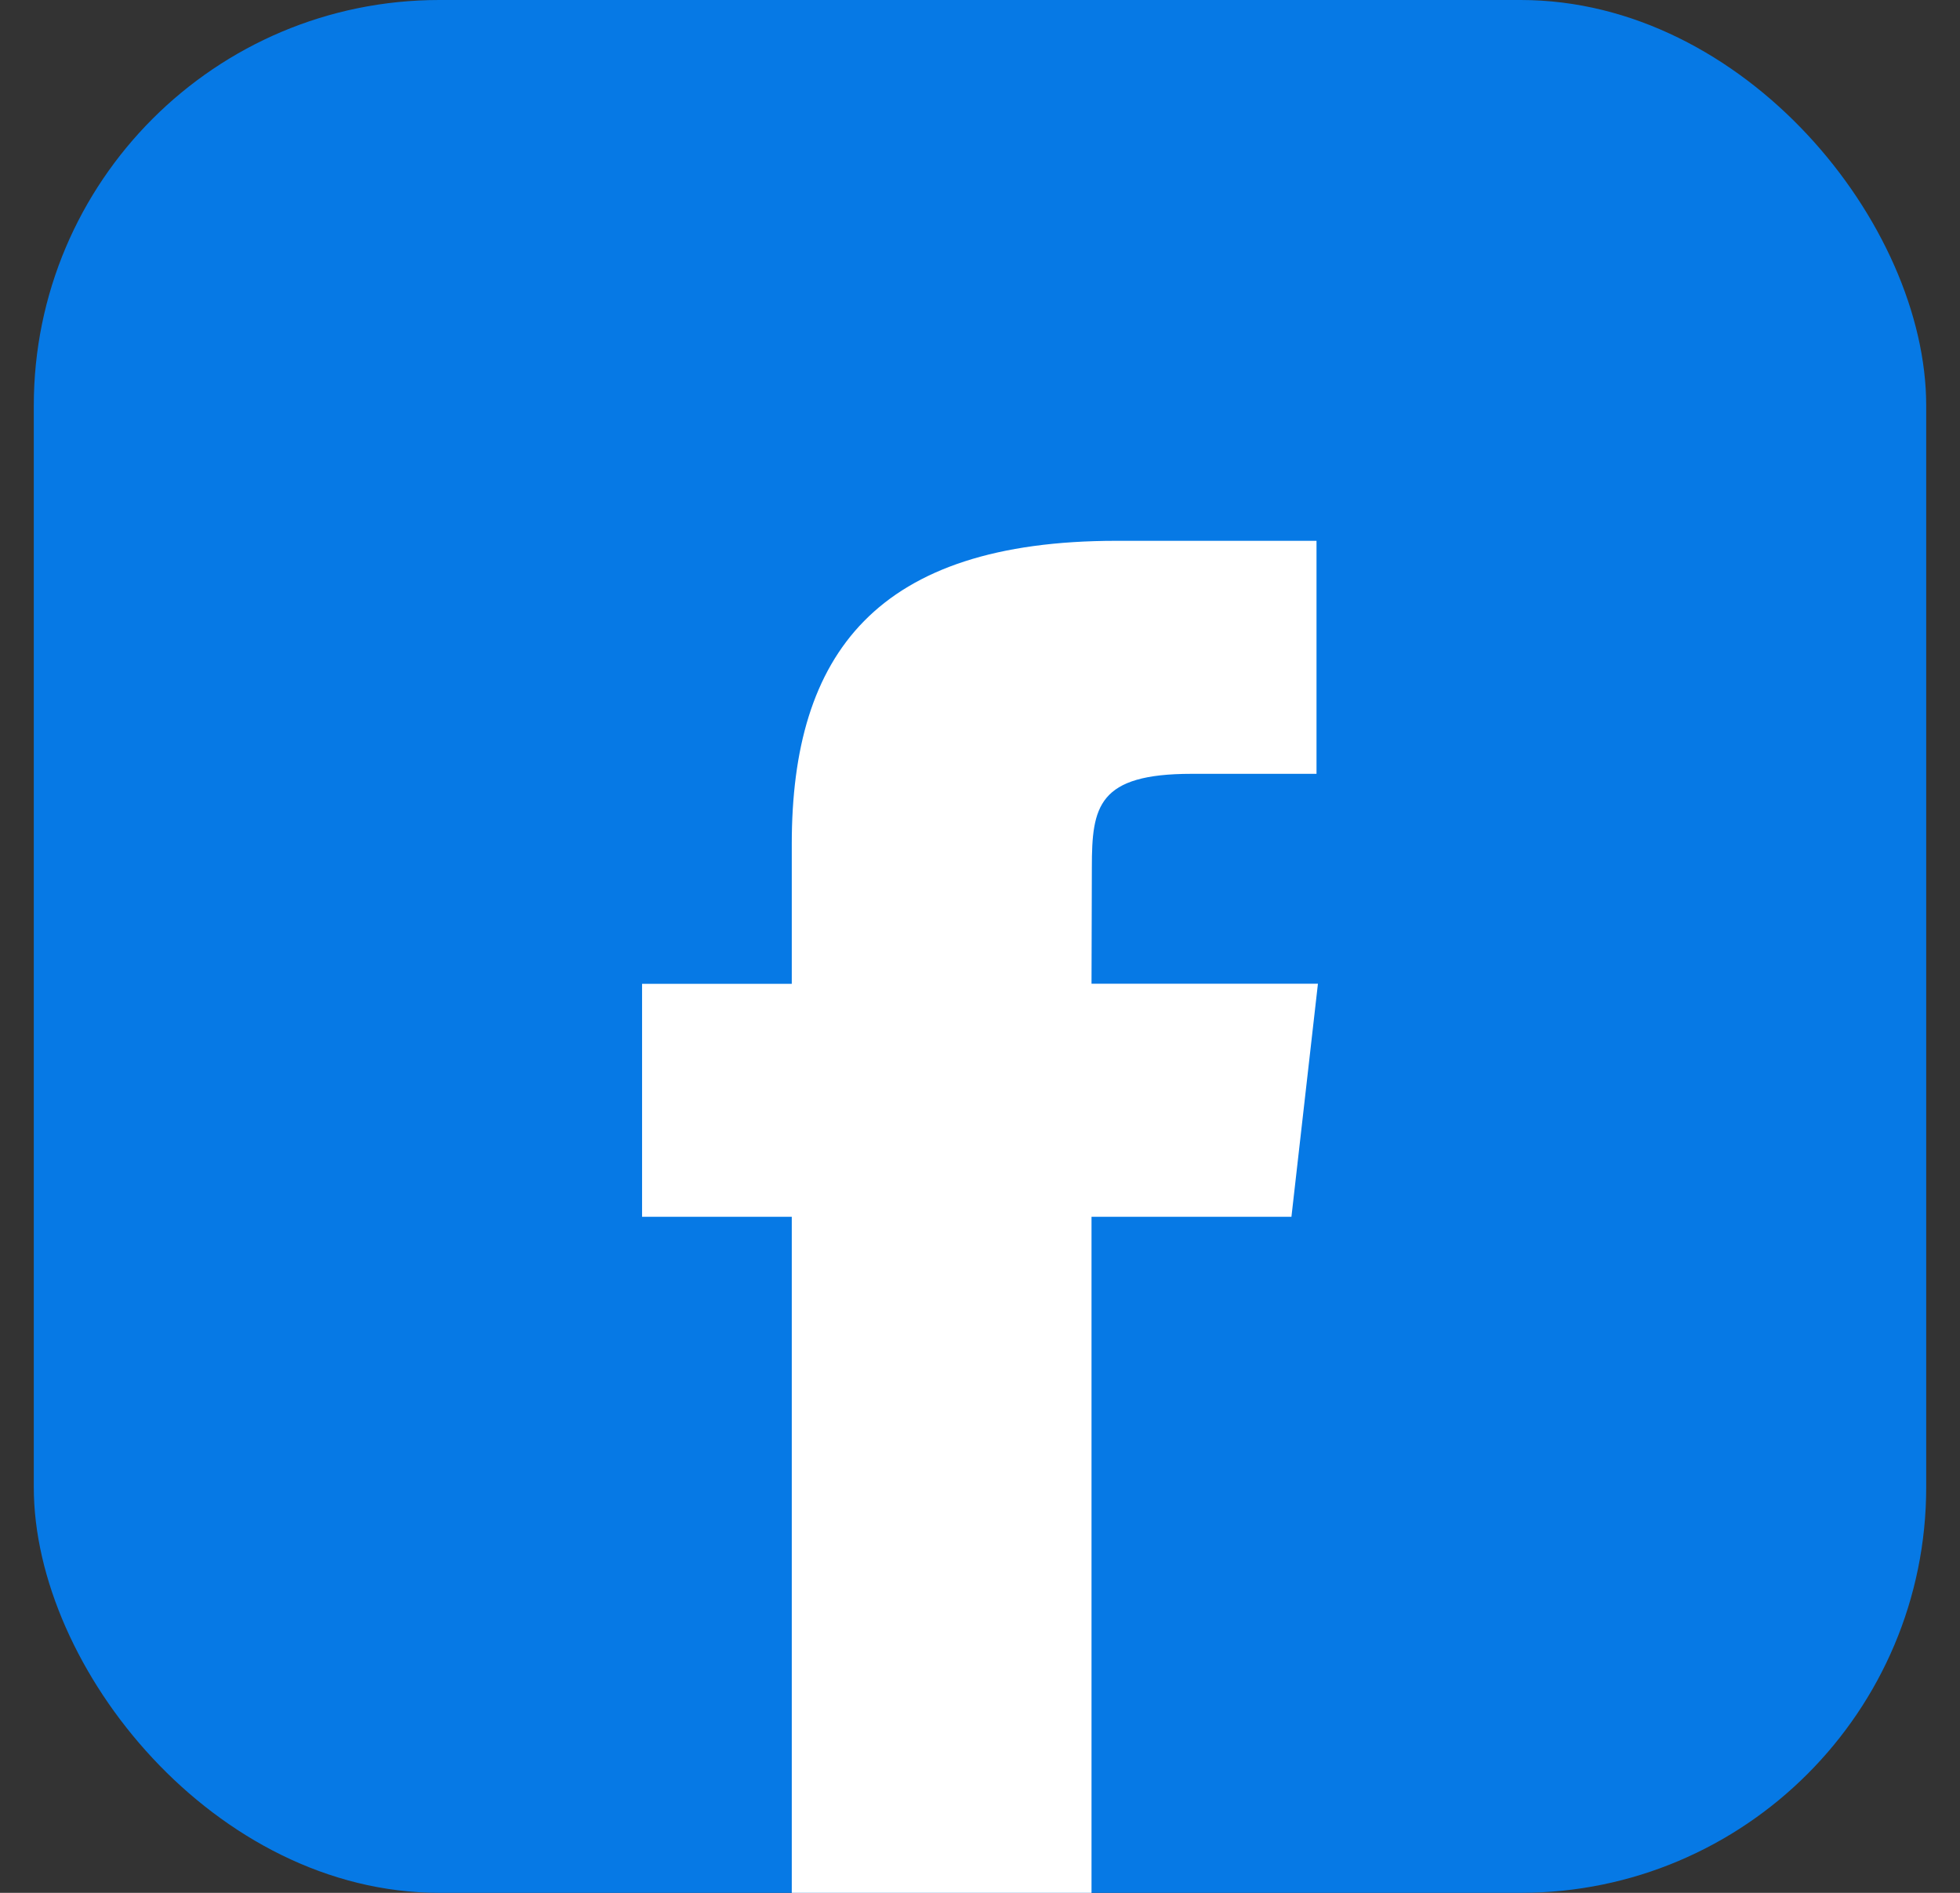
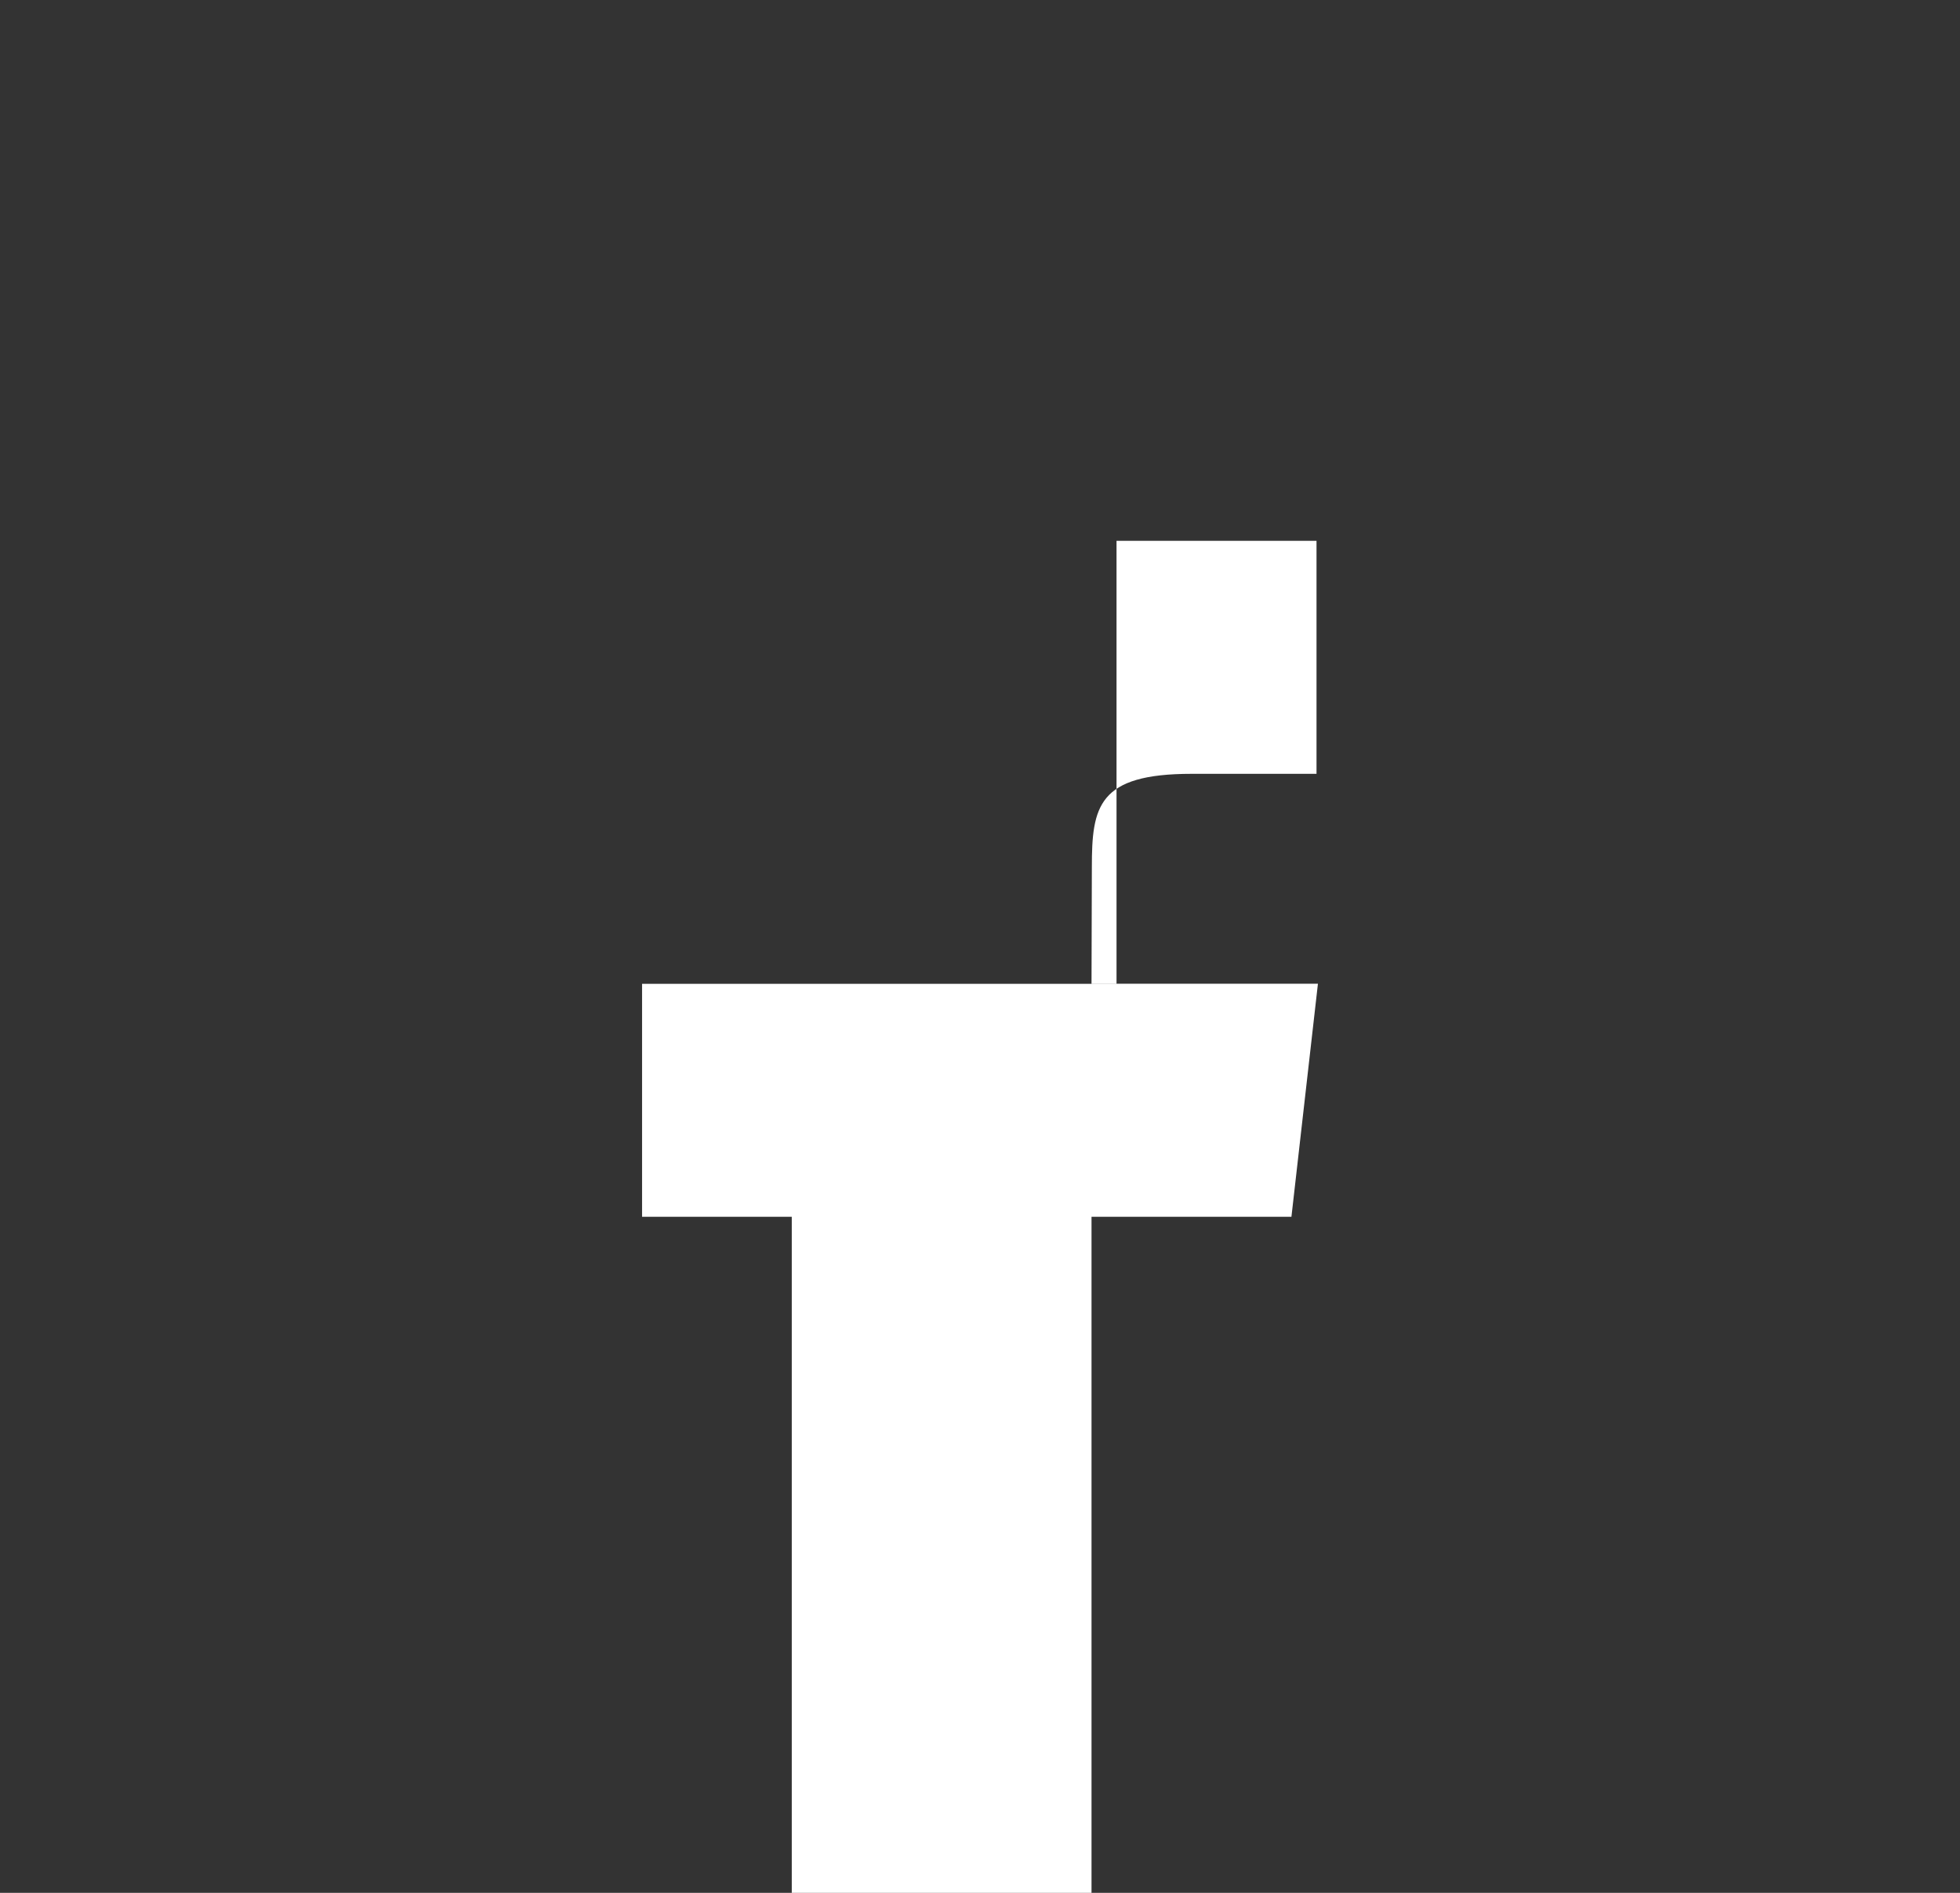
<svg xmlns="http://www.w3.org/2000/svg" width="29" height="28" viewBox="0 0 29 28" fill="none">
  <rect x="0" y="0" width="29" height="28" fill="#333333" stroke="none" />
-   <rect x="0.5" width="28" height="28" rx="6" fill="#0679E5" />
-   <path d="M16.15 28V17.999H19.108L19.5 14.552H16.15L16.155 12.827C16.155 11.928 16.246 11.447 17.63 11.447H19.479V8H16.52C12.966 8 11.715 9.672 11.715 12.483V14.553H9.5V17.999H11.715V28H16.15Z" fill="white" />
+   <path d="M16.15 28V17.999H19.108L19.5 14.552H16.15L16.155 12.827C16.155 11.928 16.246 11.447 17.63 11.447H19.479V8H16.52V14.553H9.5V17.999H11.715V28H16.15Z" fill="white" />
</svg>